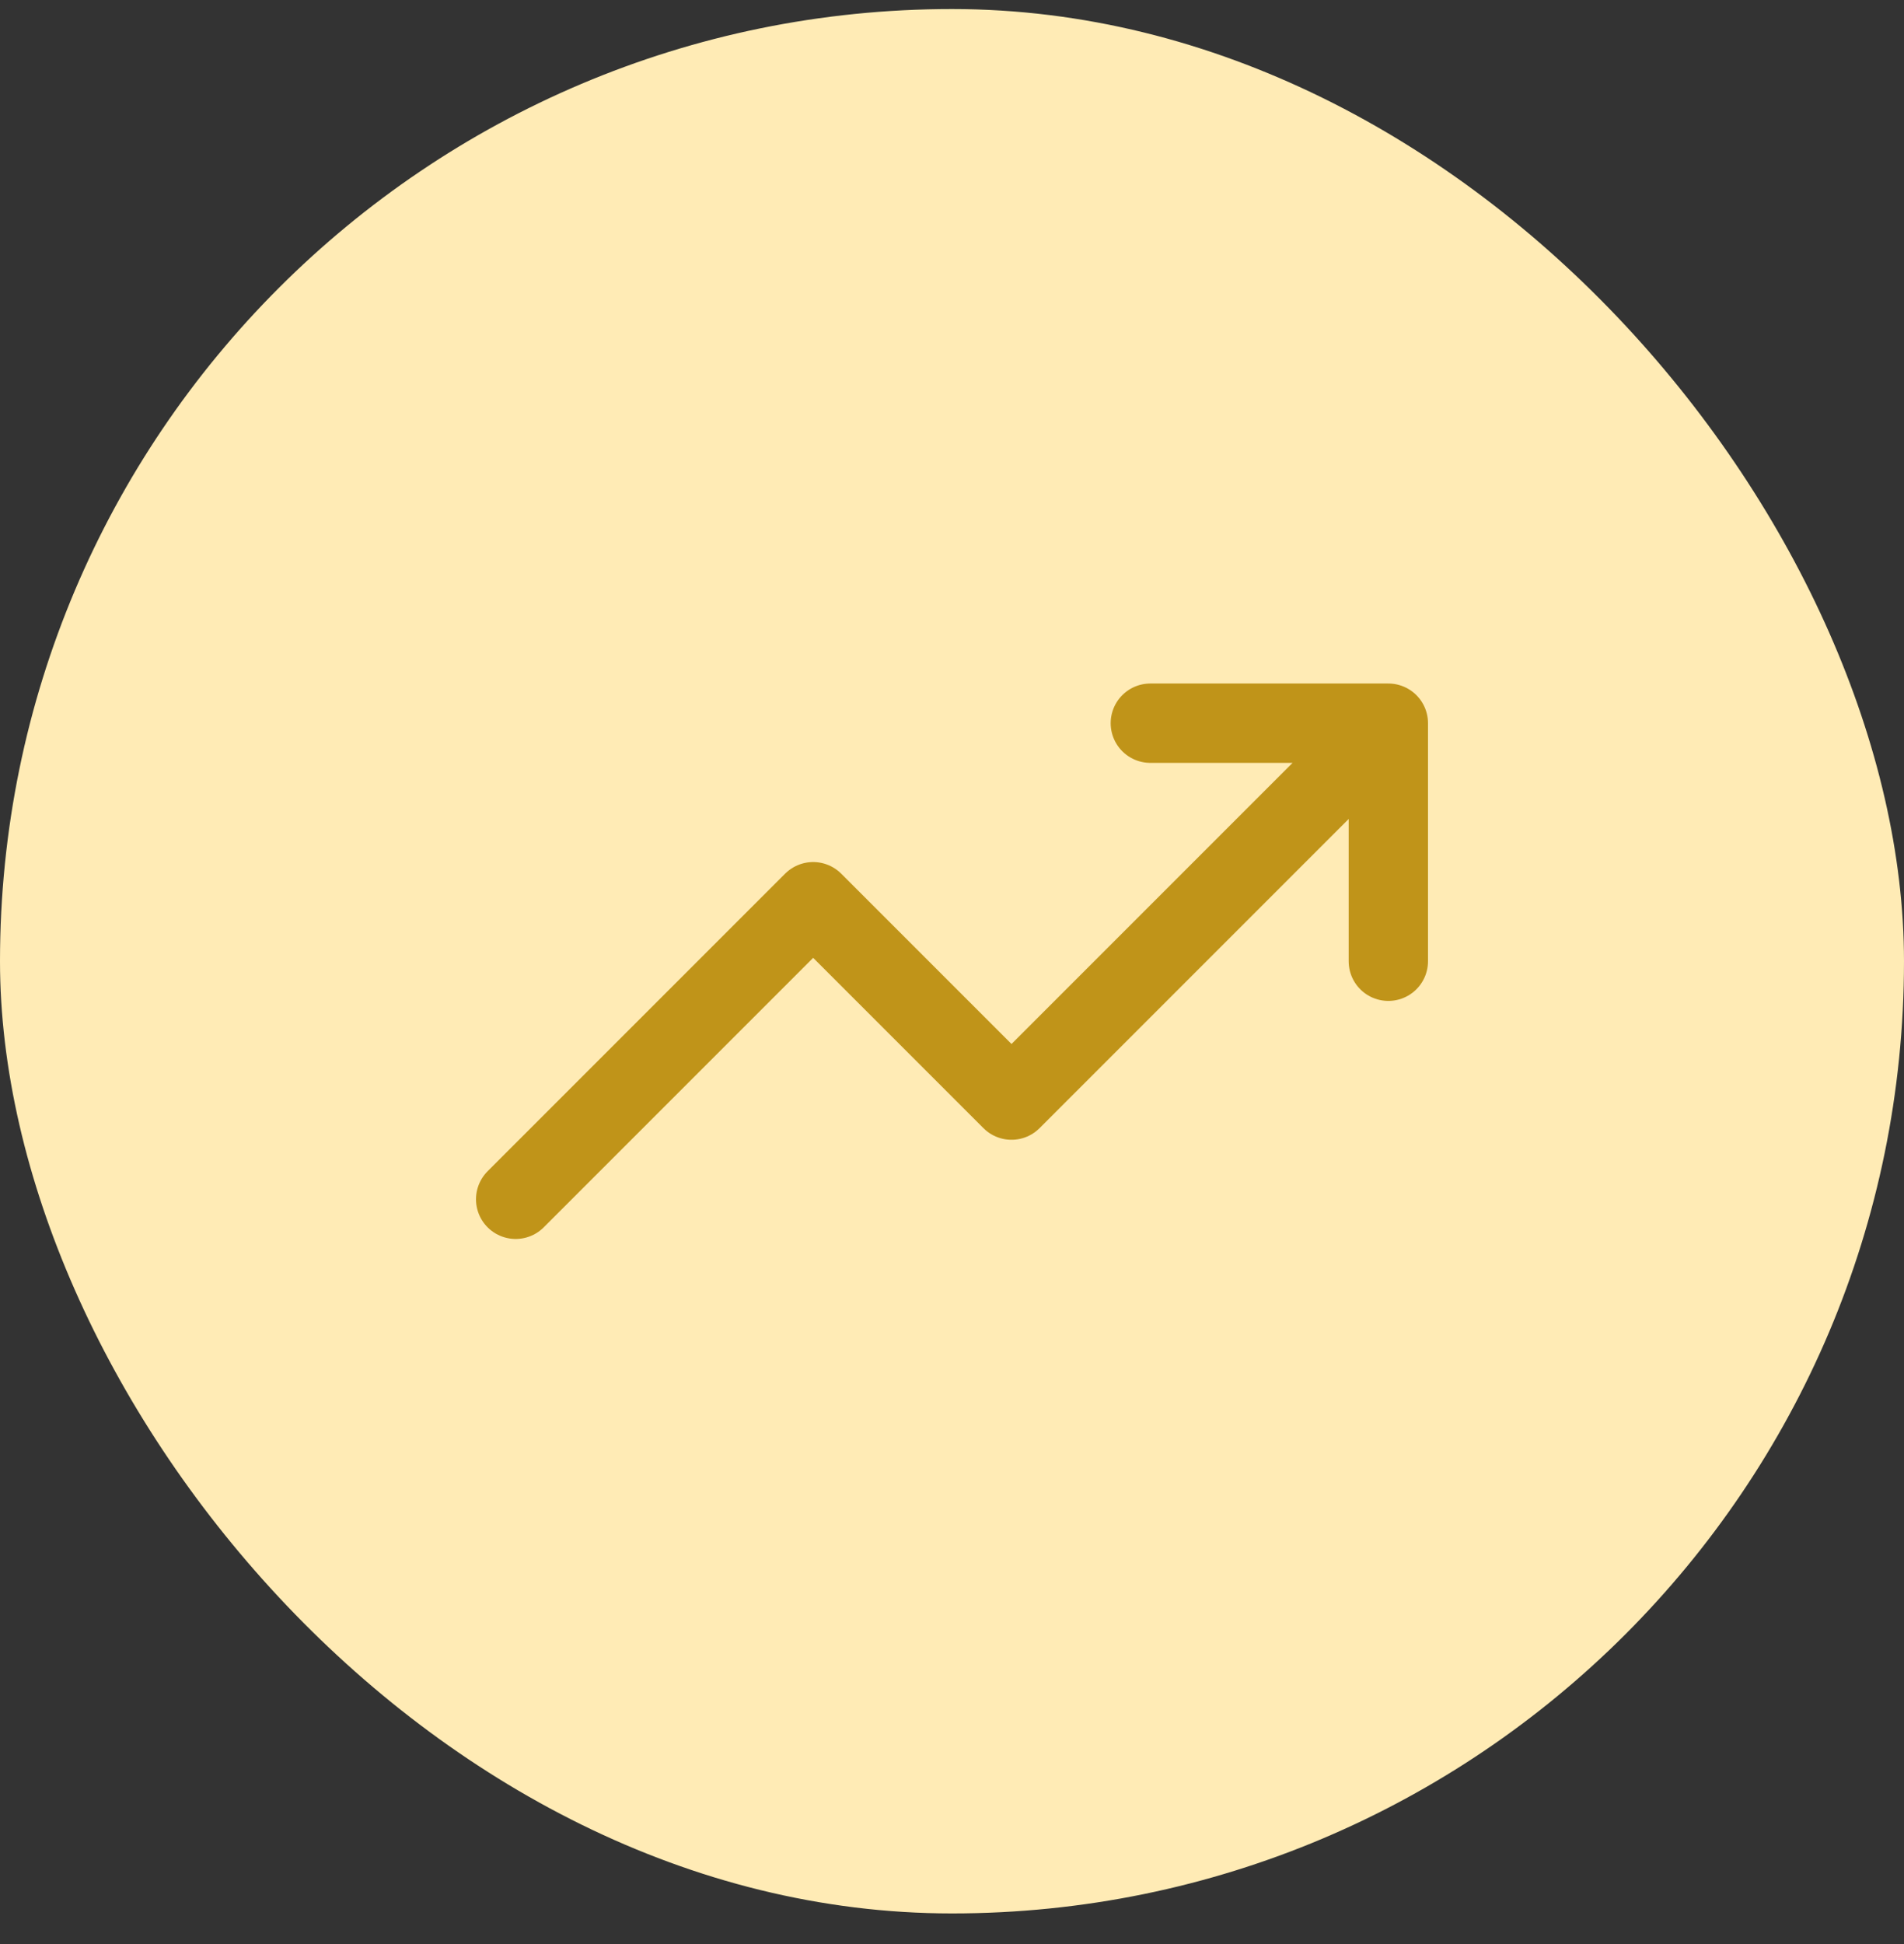
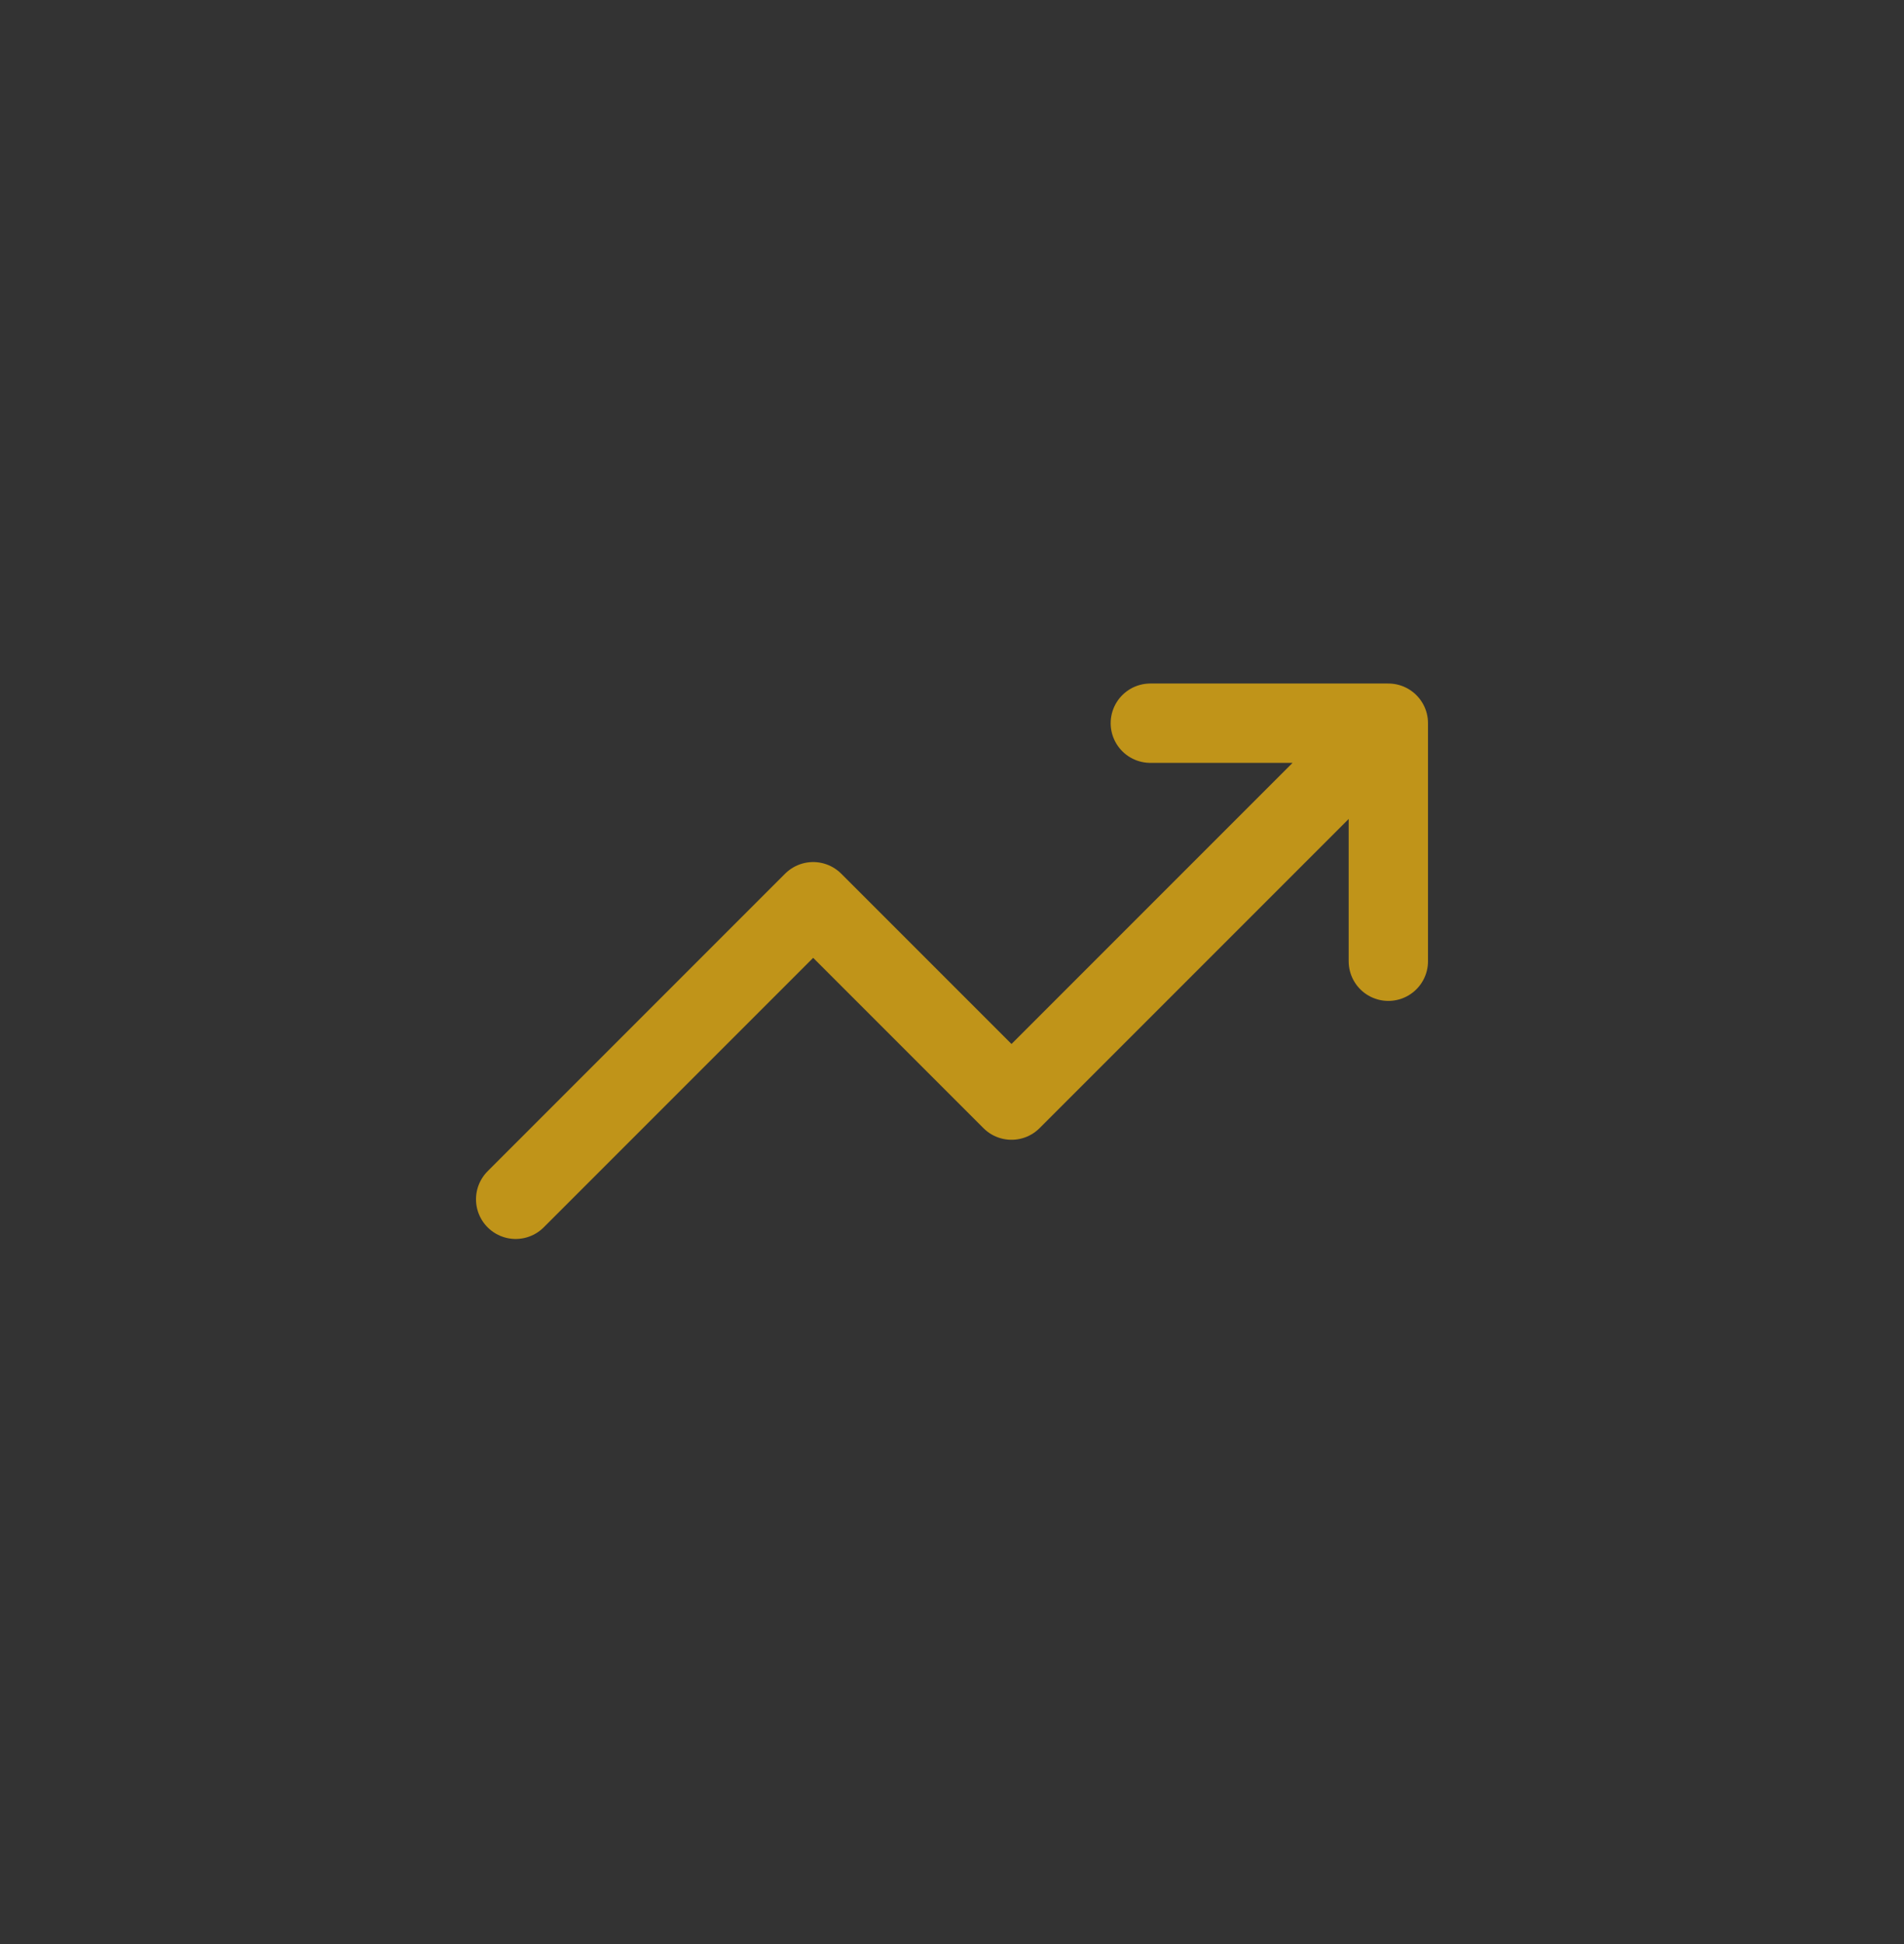
<svg xmlns="http://www.w3.org/2000/svg" width="48" height="49" viewBox="0 0 48 49" fill="none">
  <rect x="0" y="0" width="48" height="49" fill="#333333" stroke="none" />
-   <rect y="0.228" width="48" height="48" rx="24" fill="#FFEBB5" />
  <path d="M35 18.228L25.5 27.728L20.5 22.728L13 30.228M35 18.228H29M35 18.228V24.228" stroke="#C09419" stroke-width="2" stroke-linecap="round" stroke-linejoin="round" />
</svg>